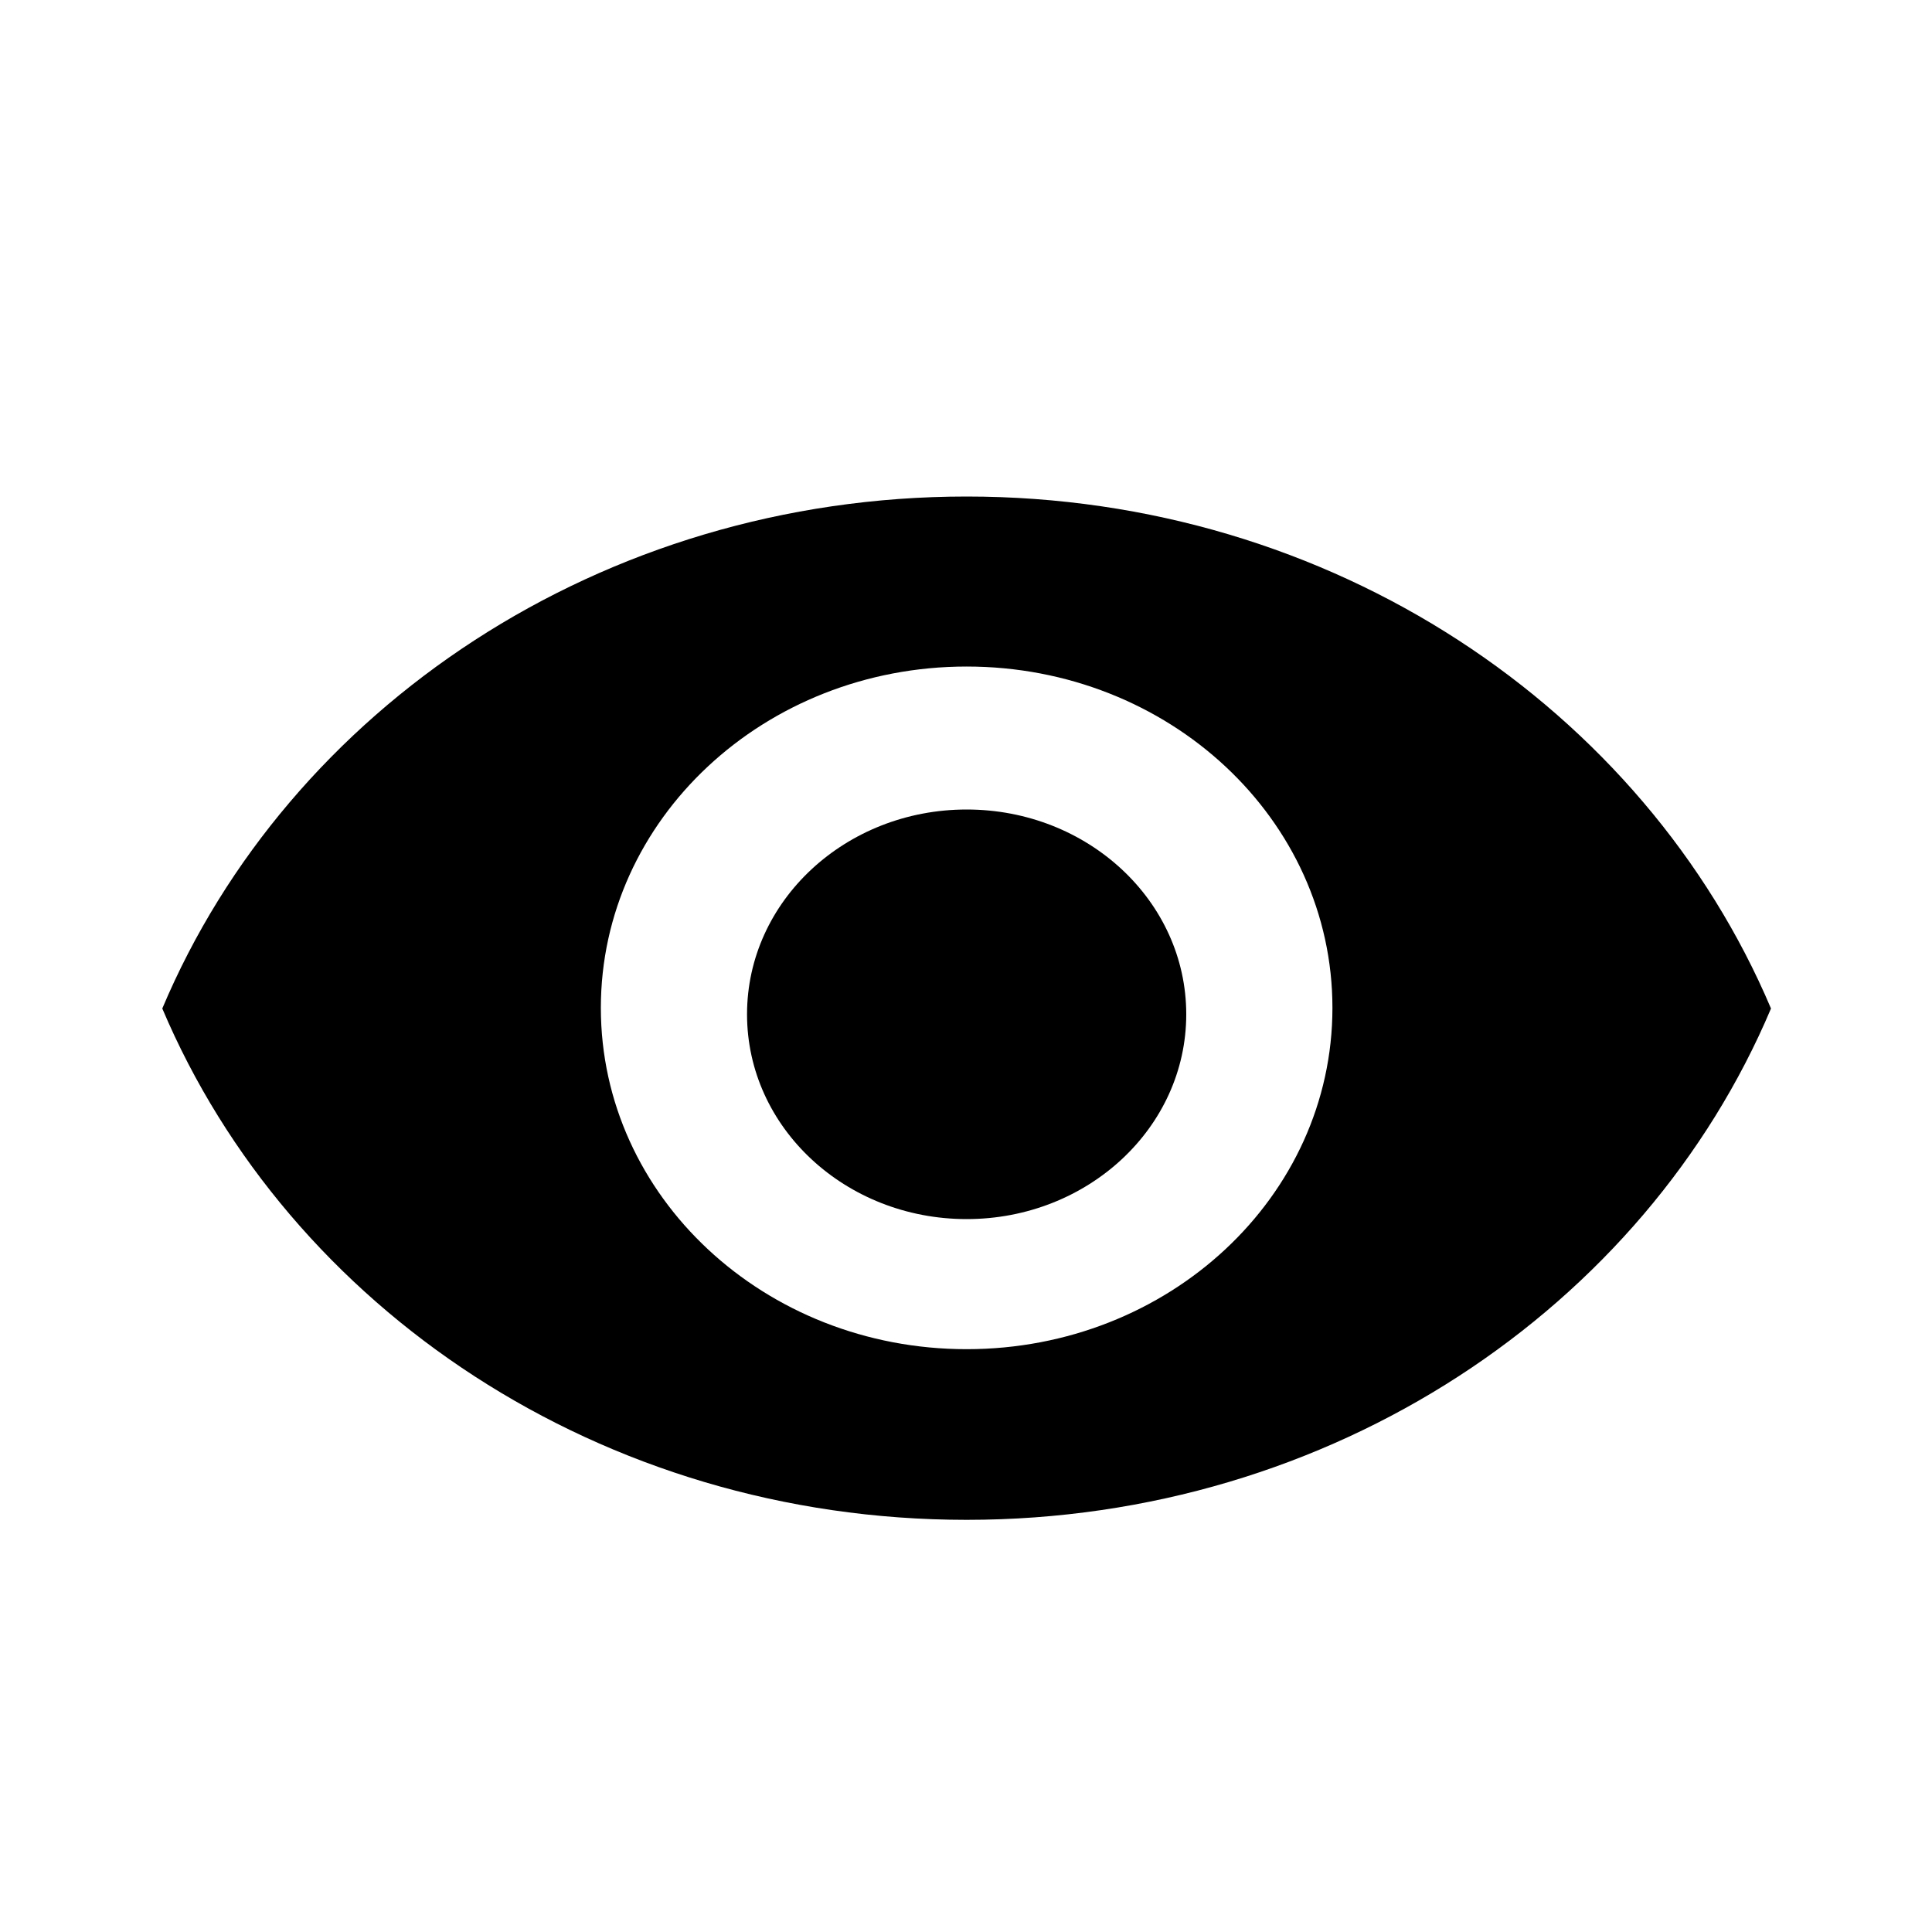
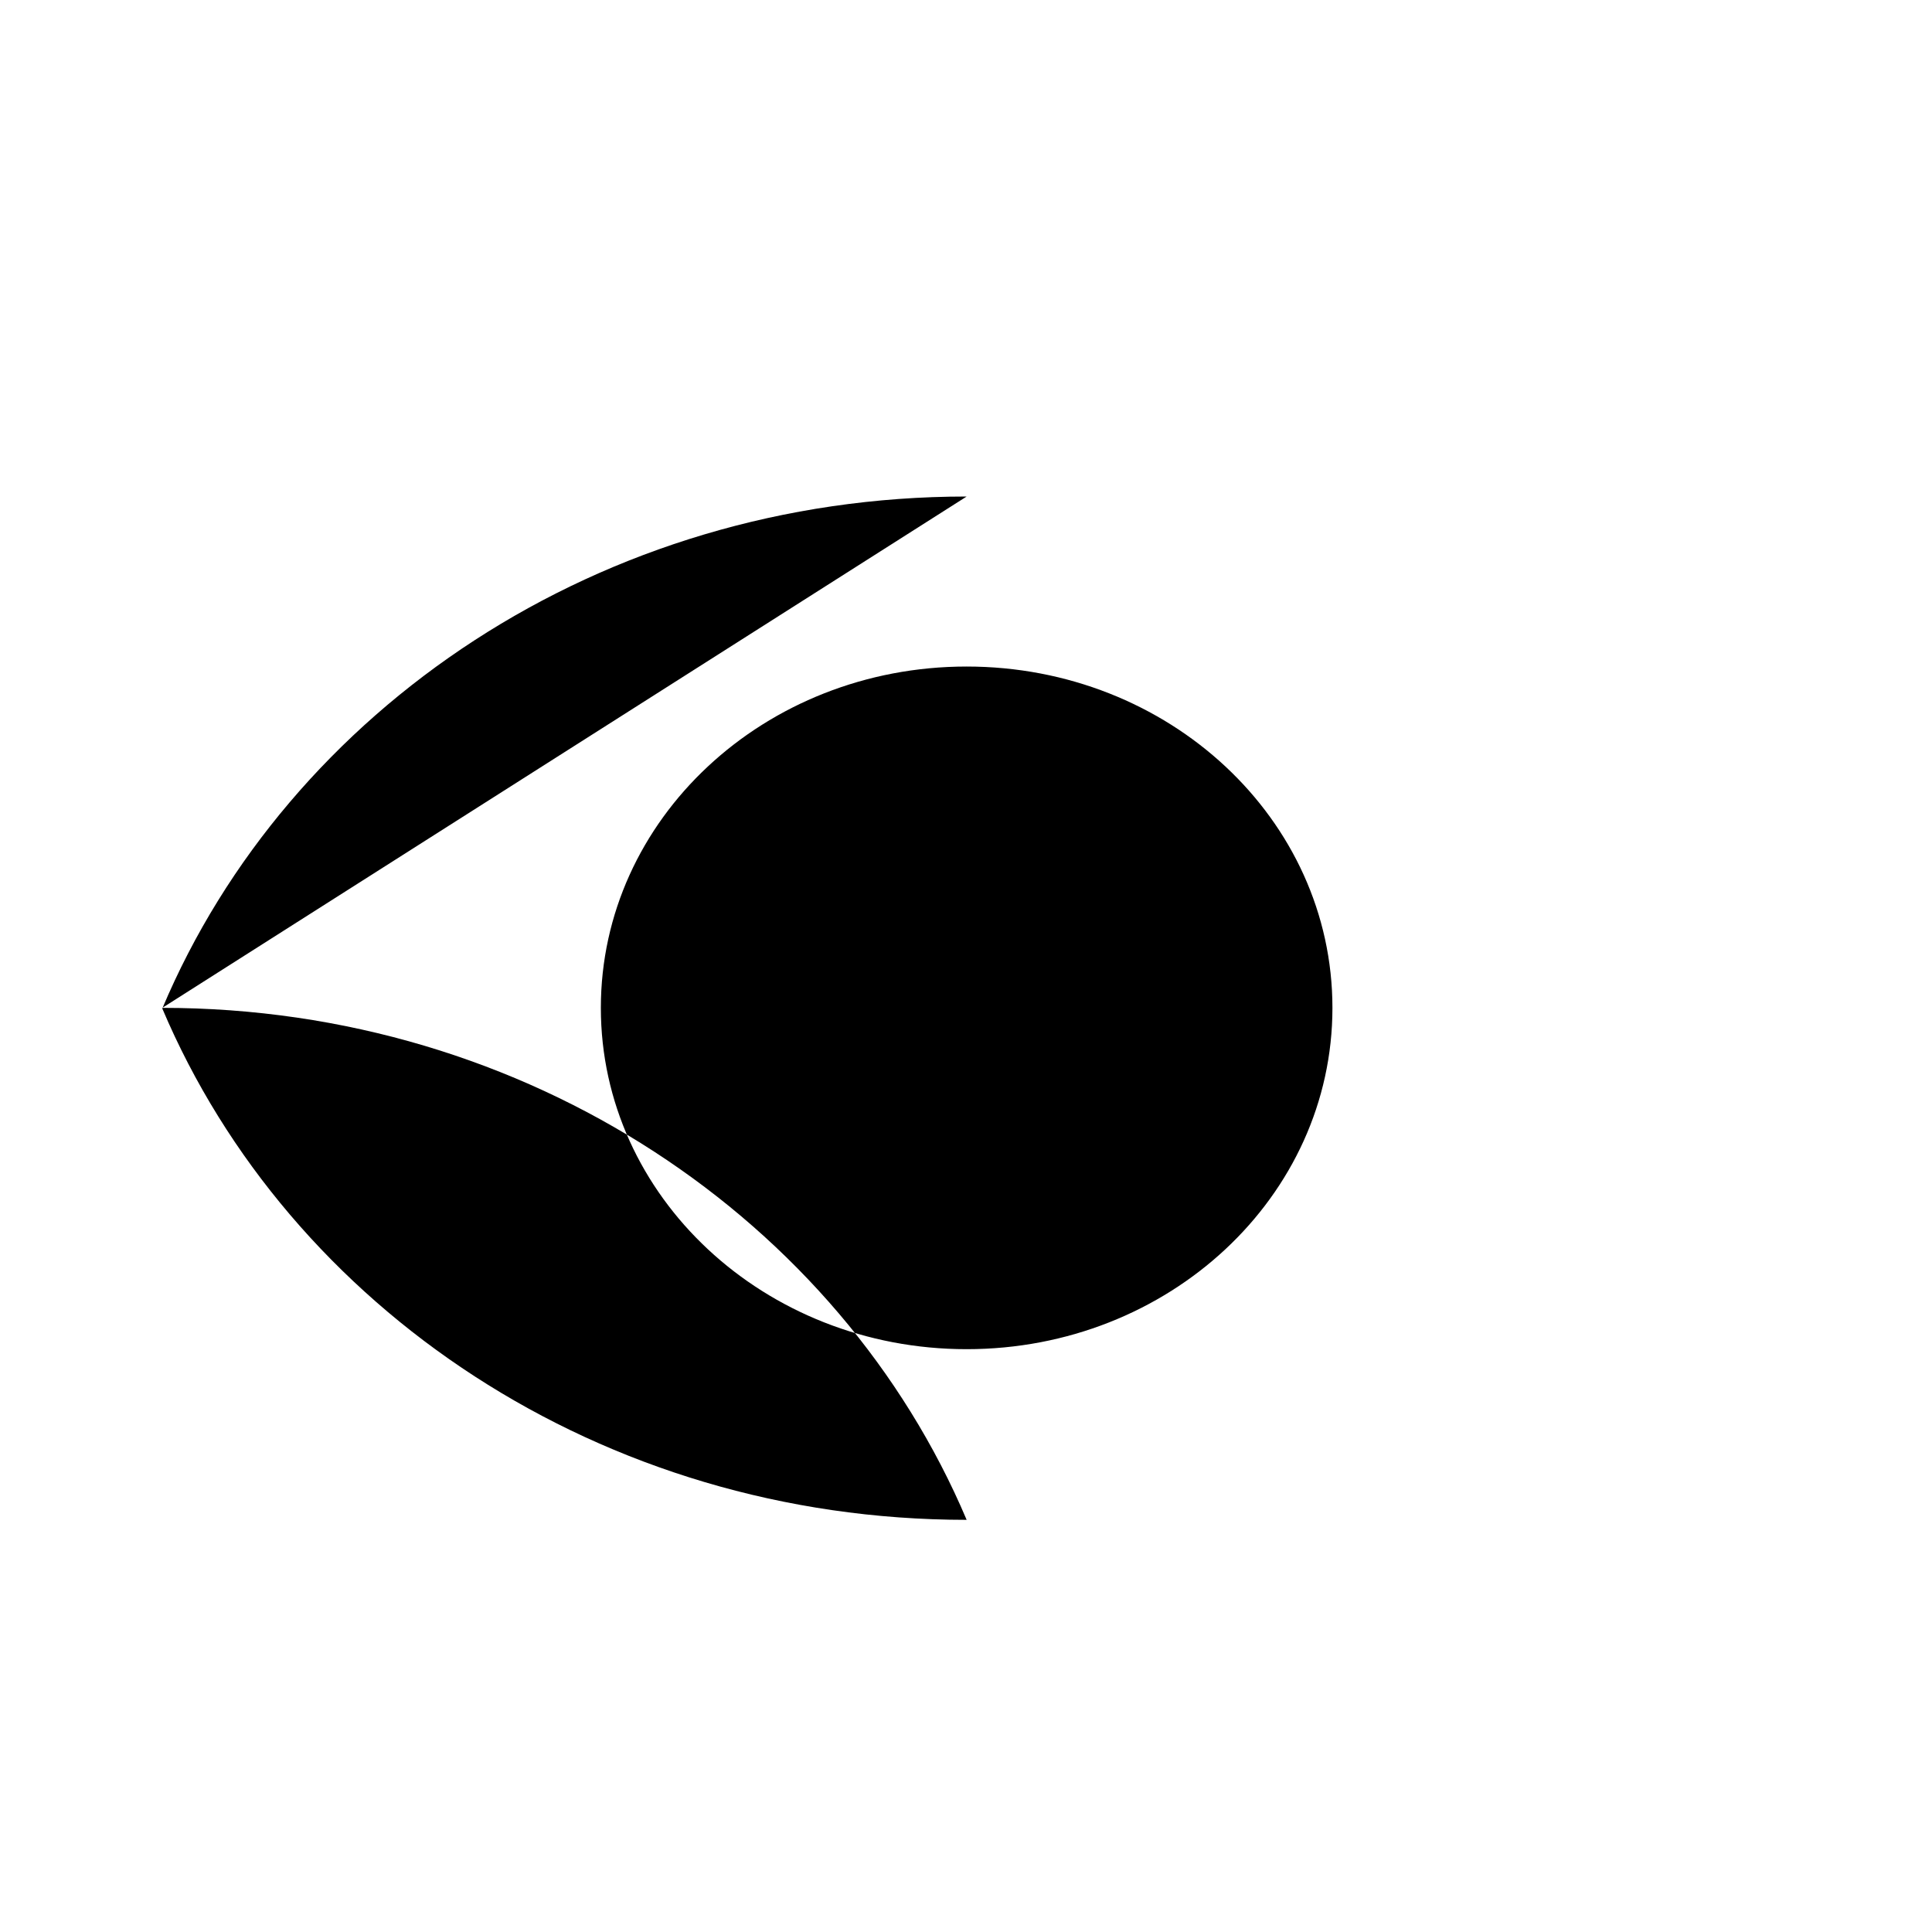
<svg xmlns="http://www.w3.org/2000/svg" id="Layer_1" version="1.1" viewBox="0 0 300 300">
-   <path d="M150.1,125.7c-18.8,0-34.1,14.2-34.1,31.8s15.3,31.8,34.1,31.8,34.1-14.2,34.1-31.8-15.3-31.8-34.1-31.8Z" />
-   <path d="M150.1,77.1c-56.8,0-105.3,33-124.9,79.5,19.7,46.5,68.1,79.4,124.9,79.4s105.3-33,124.9-79.4c-19.7-46.5-68.1-79.5-124.9-79.5h0ZM150.1,209.5c-31.4,0-56.8-23.7-56.8-53s25.4-53,56.8-53,56.8,23.7,56.8,53-25.4,53-56.8,53Z" />
+   <path d="M150.1,77.1c-56.8,0-105.3,33-124.9,79.5,19.7,46.5,68.1,79.4,124.9,79.4c-19.7-46.5-68.1-79.5-124.9-79.5h0ZM150.1,209.5c-31.4,0-56.8-23.7-56.8-53s25.4-53,56.8-53,56.8,23.7,56.8,53-25.4,53-56.8,53Z" />
</svg>